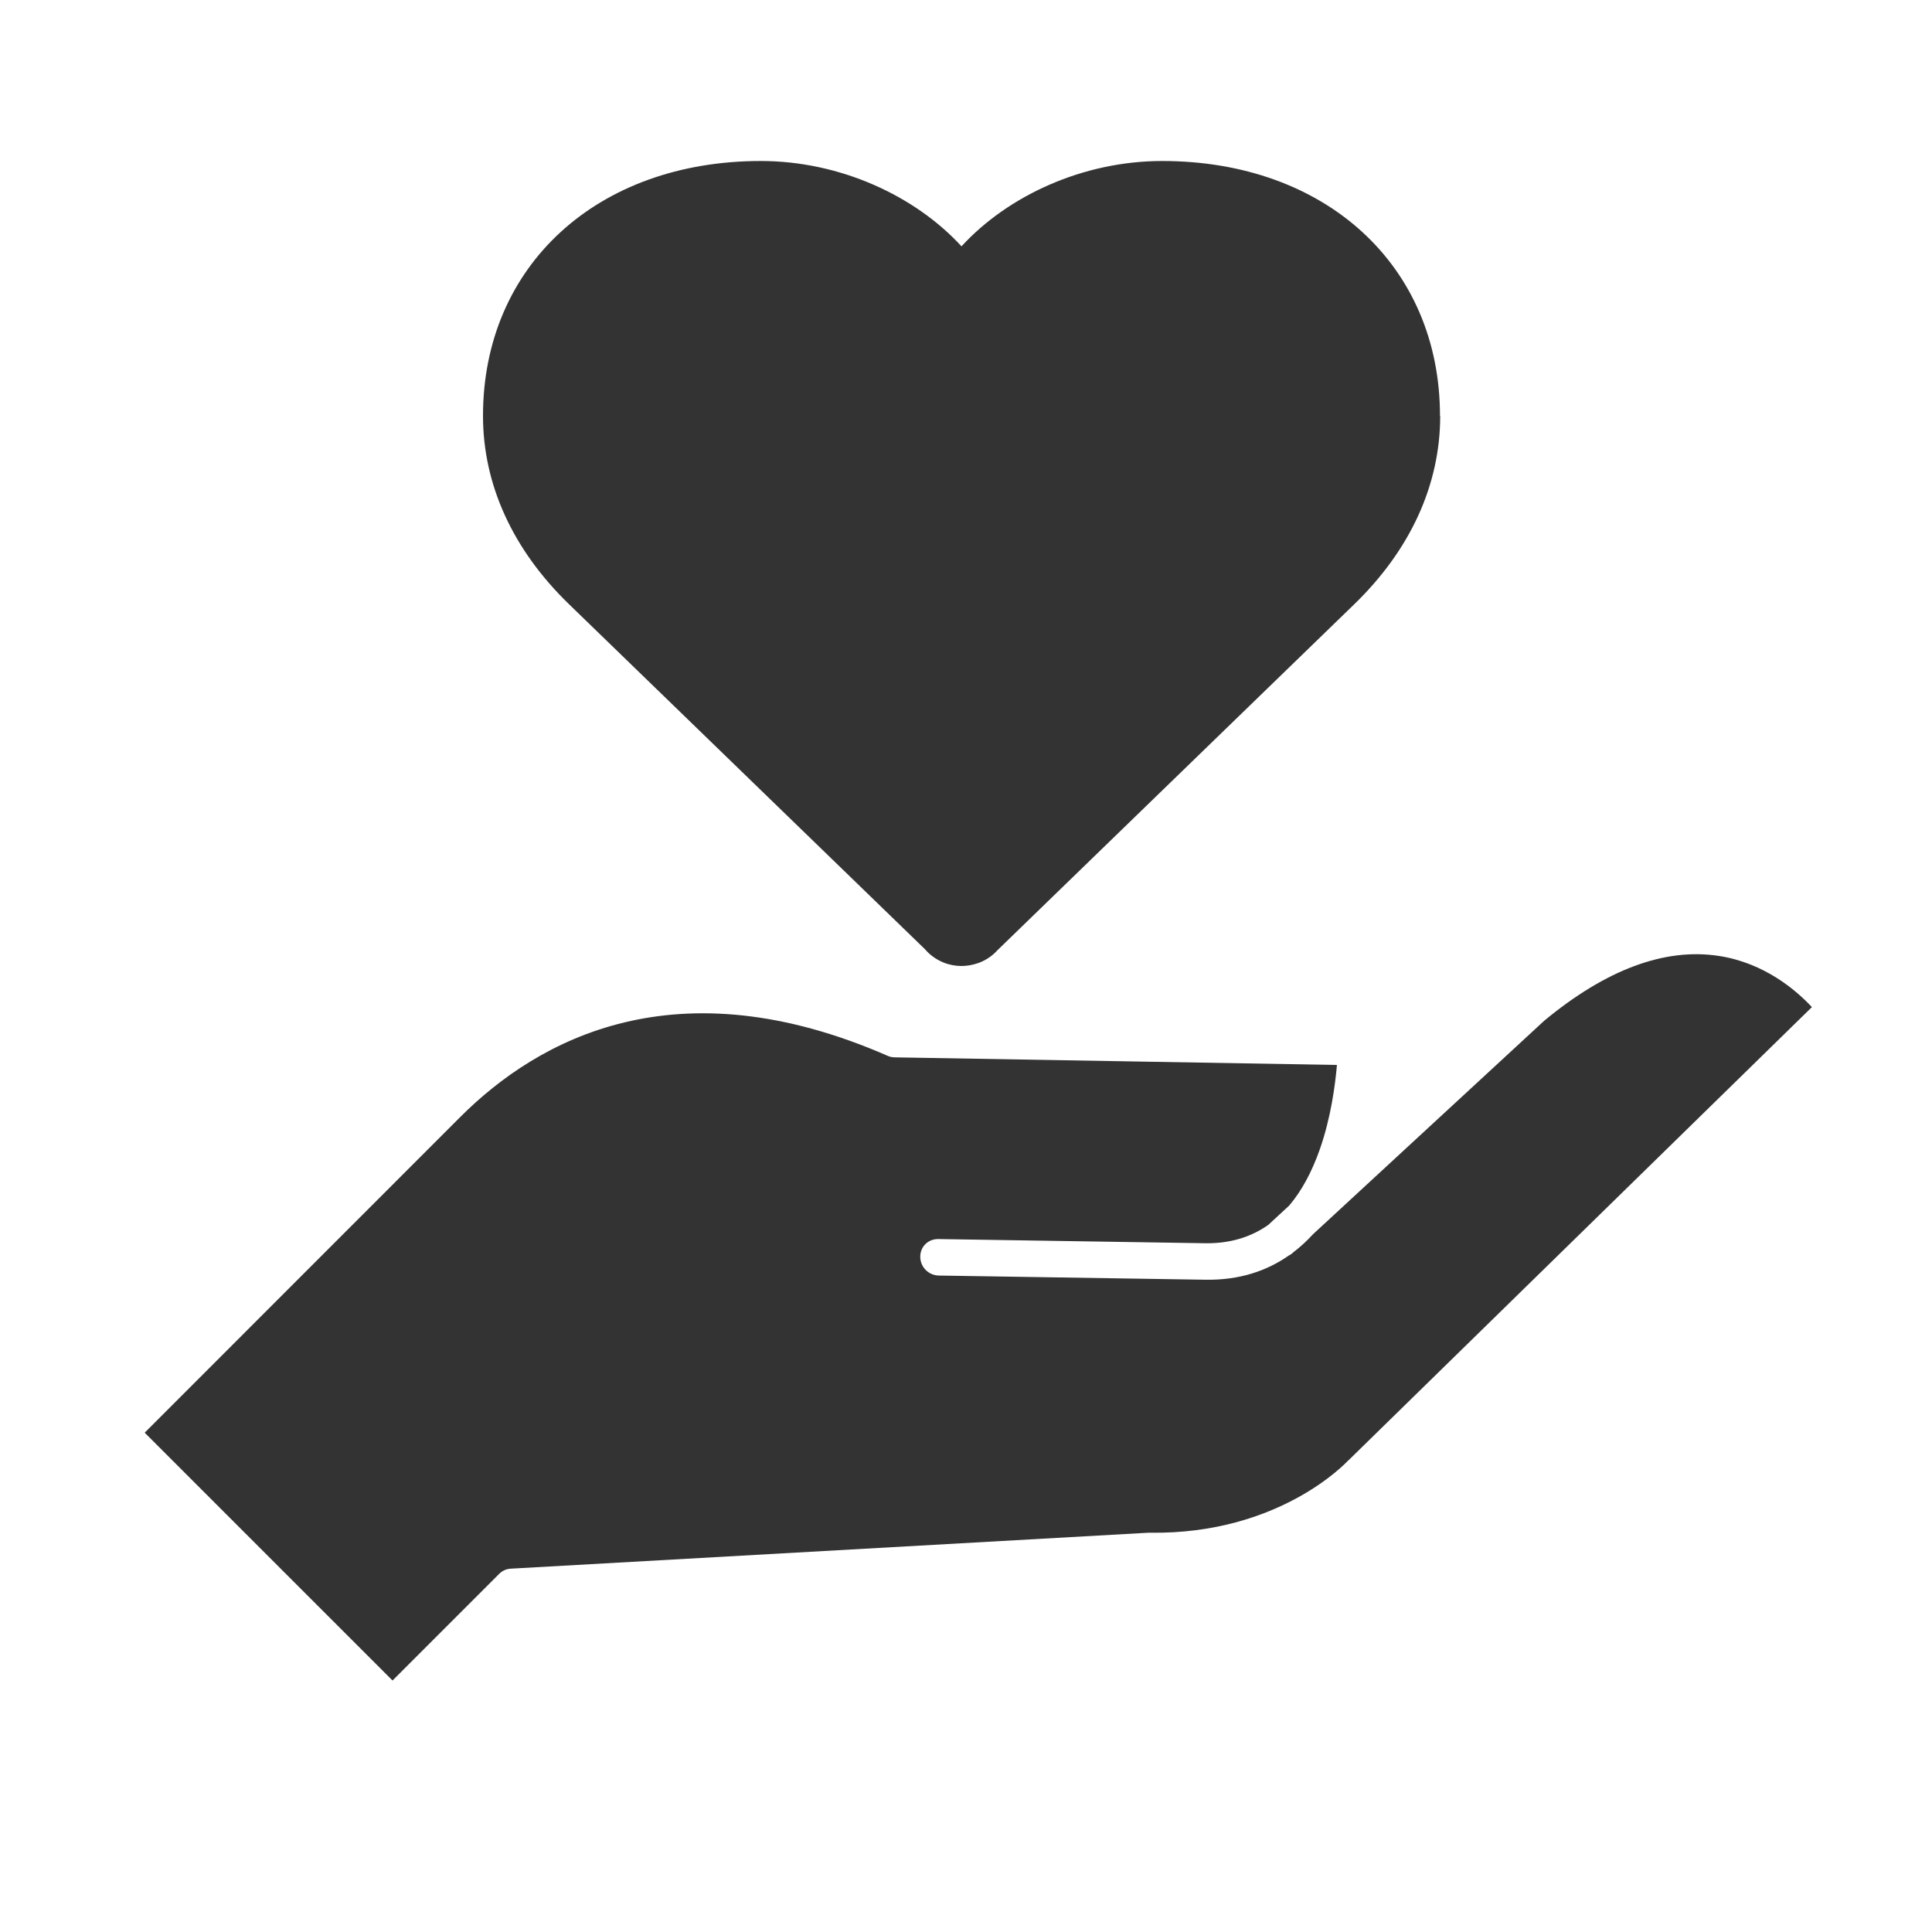
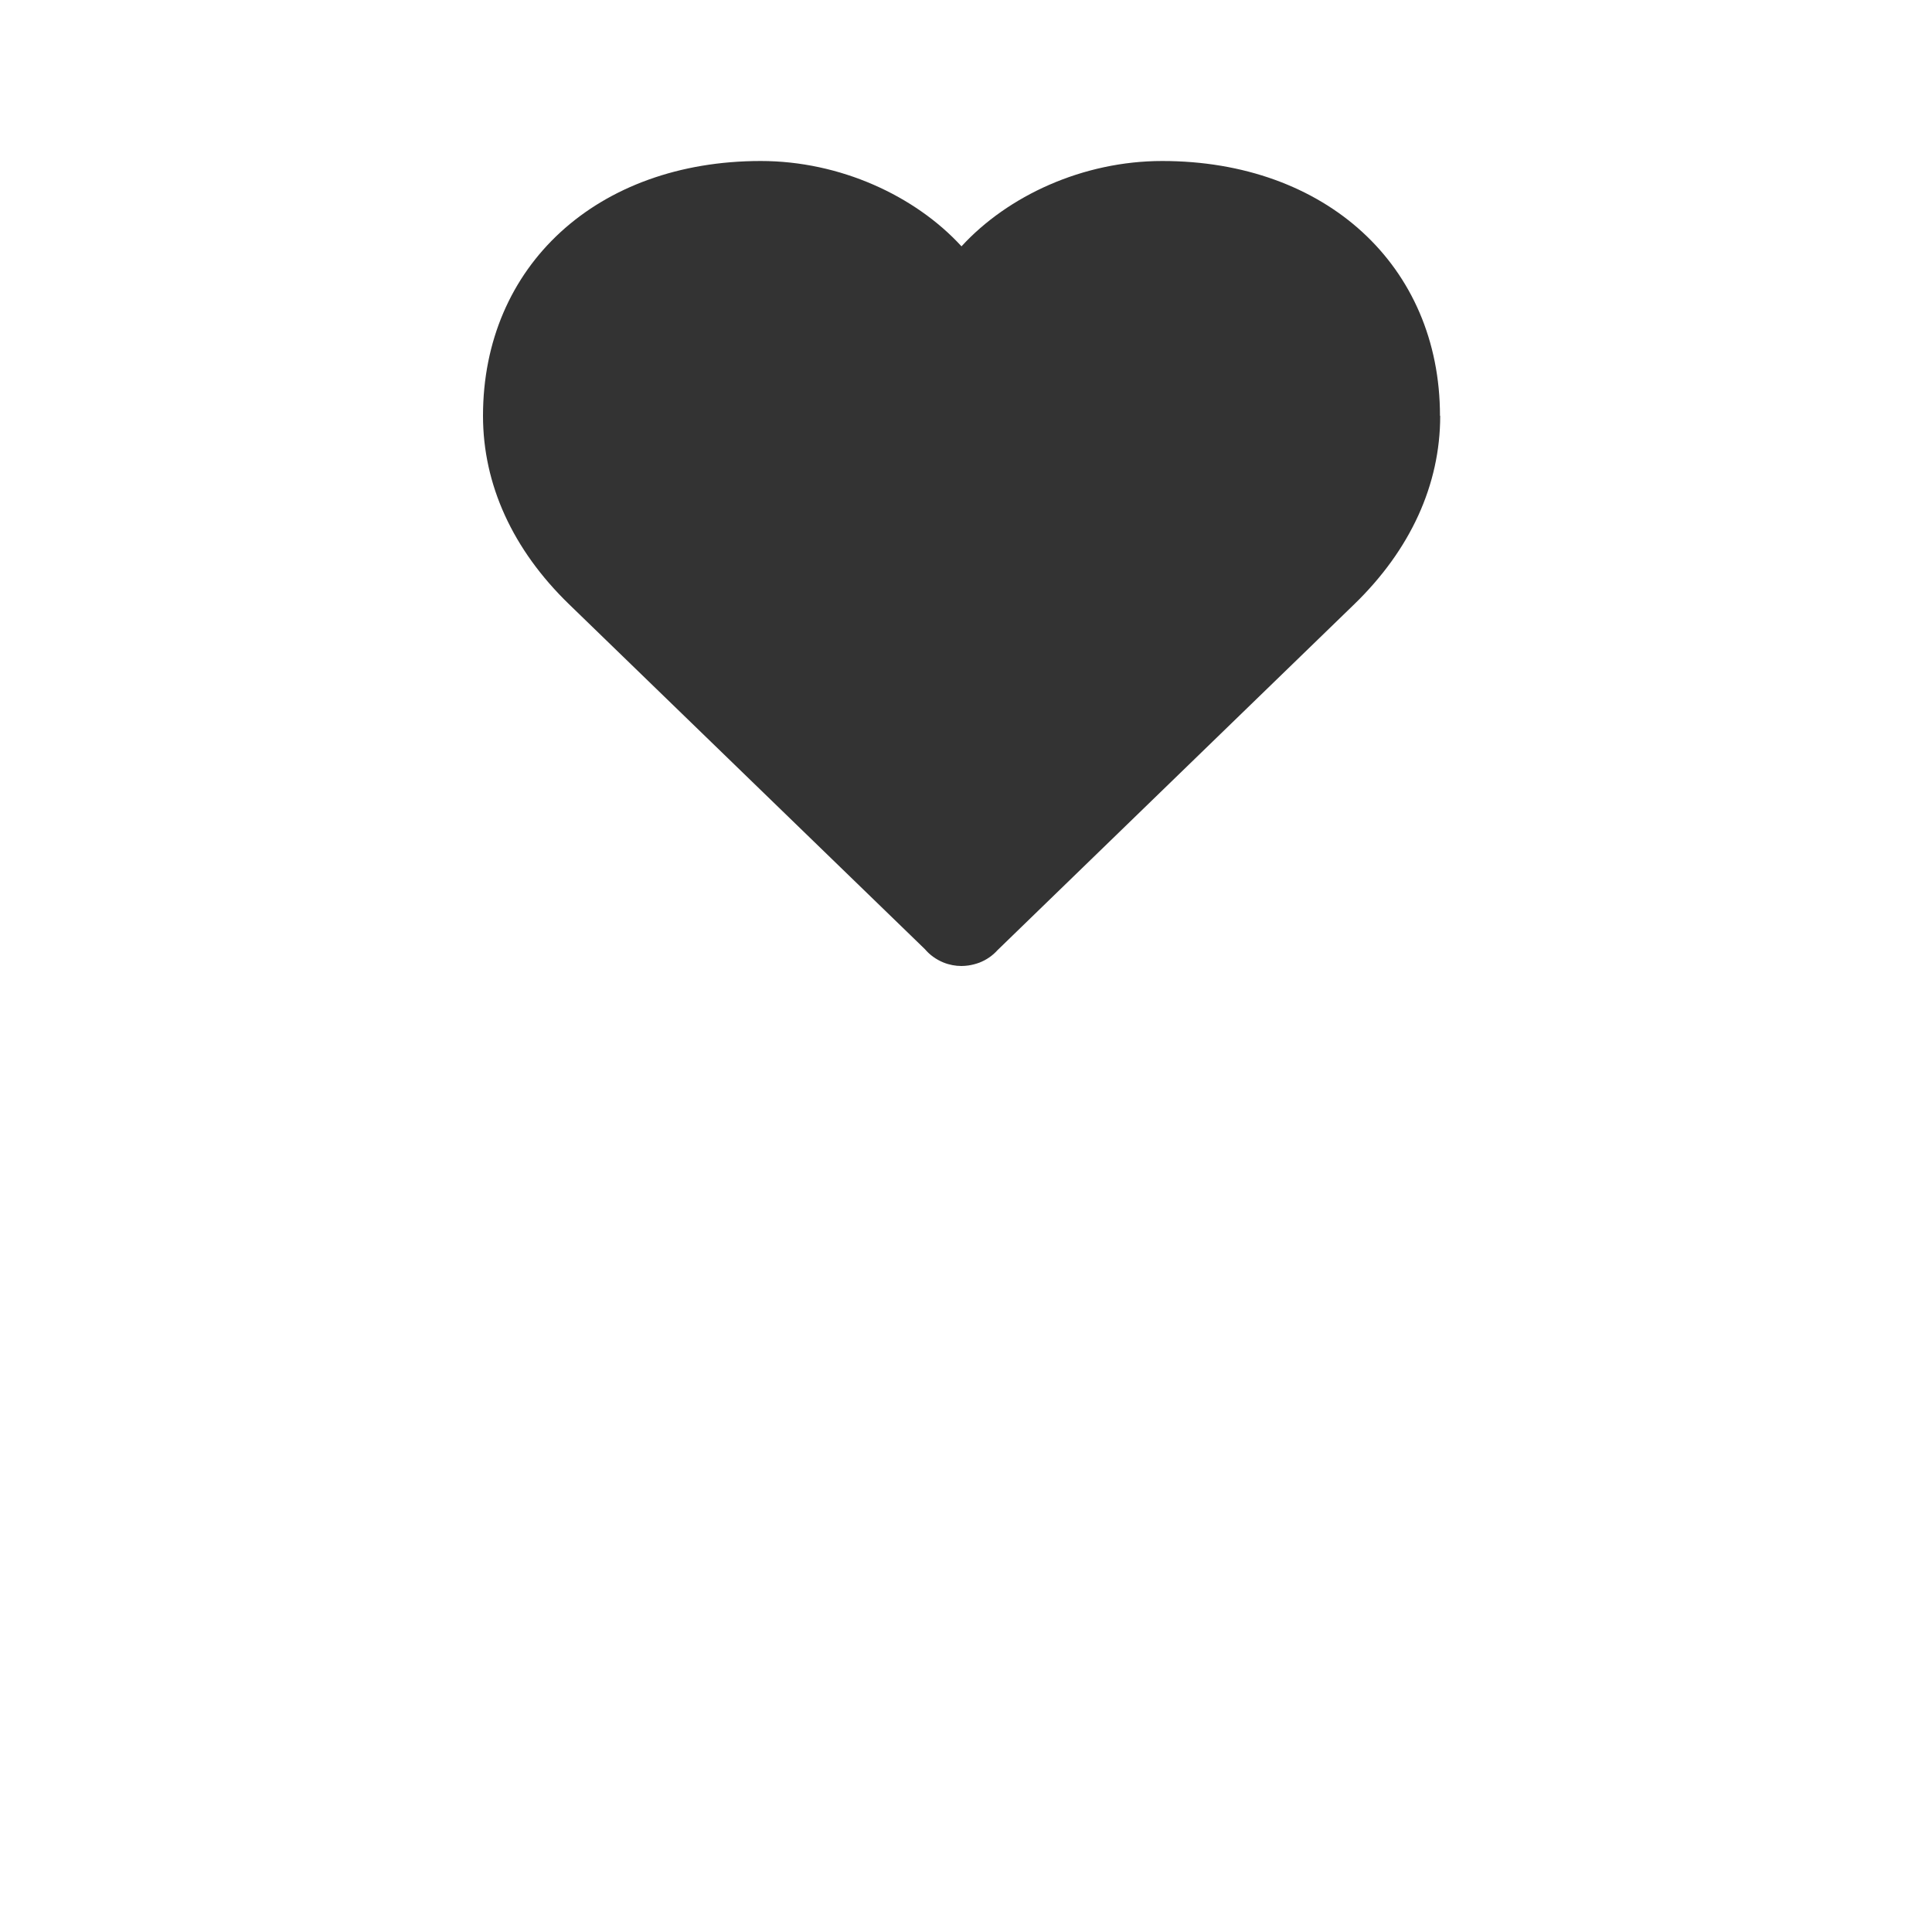
<svg xmlns="http://www.w3.org/2000/svg" width="18" height="18" viewBox="0 0 18 18" fill="none">
  <g clip-path="url(#clip0_1195_40544)">
-     <path d="M12.564 13.605L16.881 9.383C16.741 9.232 16.442 8.971 16.013 8.906C15.51 8.829 14.963 9.033 14.387 9.51L12.234 11.498C12.178 11.559 12.117 11.616 12.051 11.666L12.045 11.672C12.034 11.682 12.022 11.69 12.008 11.697C11.802 11.841 11.549 11.927 11.237 11.923L8.746 11.884C8.652 11.882 8.575 11.806 8.574 11.711C8.572 11.617 8.646 11.543 8.741 11.544L11.231 11.583C11.455 11.586 11.649 11.529 11.815 11.413L12.011 11.232C12.126 11.097 12.221 10.922 12.296 10.709C12.401 10.41 12.44 10.105 12.456 9.922L8.334 9.851C8.311 9.85 8.289 9.846 8.268 9.836C6.307 8.98 5.022 9.674 4.289 10.406L1.348 13.348L3.657 15.657L4.651 14.663C4.68 14.634 4.718 14.617 4.758 14.615L10.7 14.28C10.7 14.28 10.709 14.28 10.713 14.28C11.925 14.298 12.549 13.618 12.556 13.612C12.559 13.609 12.561 13.607 12.563 13.605L12.564 13.605Z" fill="#333333" />
    <path d="M13.416 3.874C13.416 2.476 12.352 1.5 10.828 1.5C10.089 1.5 9.39 1.824 8.958 2.295C8.527 1.825 7.828 1.5 7.088 1.5C5.564 1.5 4.5 2.476 4.5 3.874C4.5 4.515 4.777 5.121 5.301 5.629L8.618 8.844C8.663 8.897 8.721 8.939 8.789 8.967C8.843 8.989 8.901 9 8.958 9C8.979 9 9.002 8.998 9.023 8.995C9.057 8.99 9.091 8.981 9.124 8.969C9.191 8.943 9.248 8.903 9.293 8.853L12.617 5.63C13.141 5.122 13.418 4.516 13.418 3.875L13.416 3.874Z" fill="#333333" />
  </g>
  <defs>
    <clipPath id="clip0_1195_40544">
      <rect width="18" height="18" fill="white" />
    </clipPath>
  </defs>
</svg>